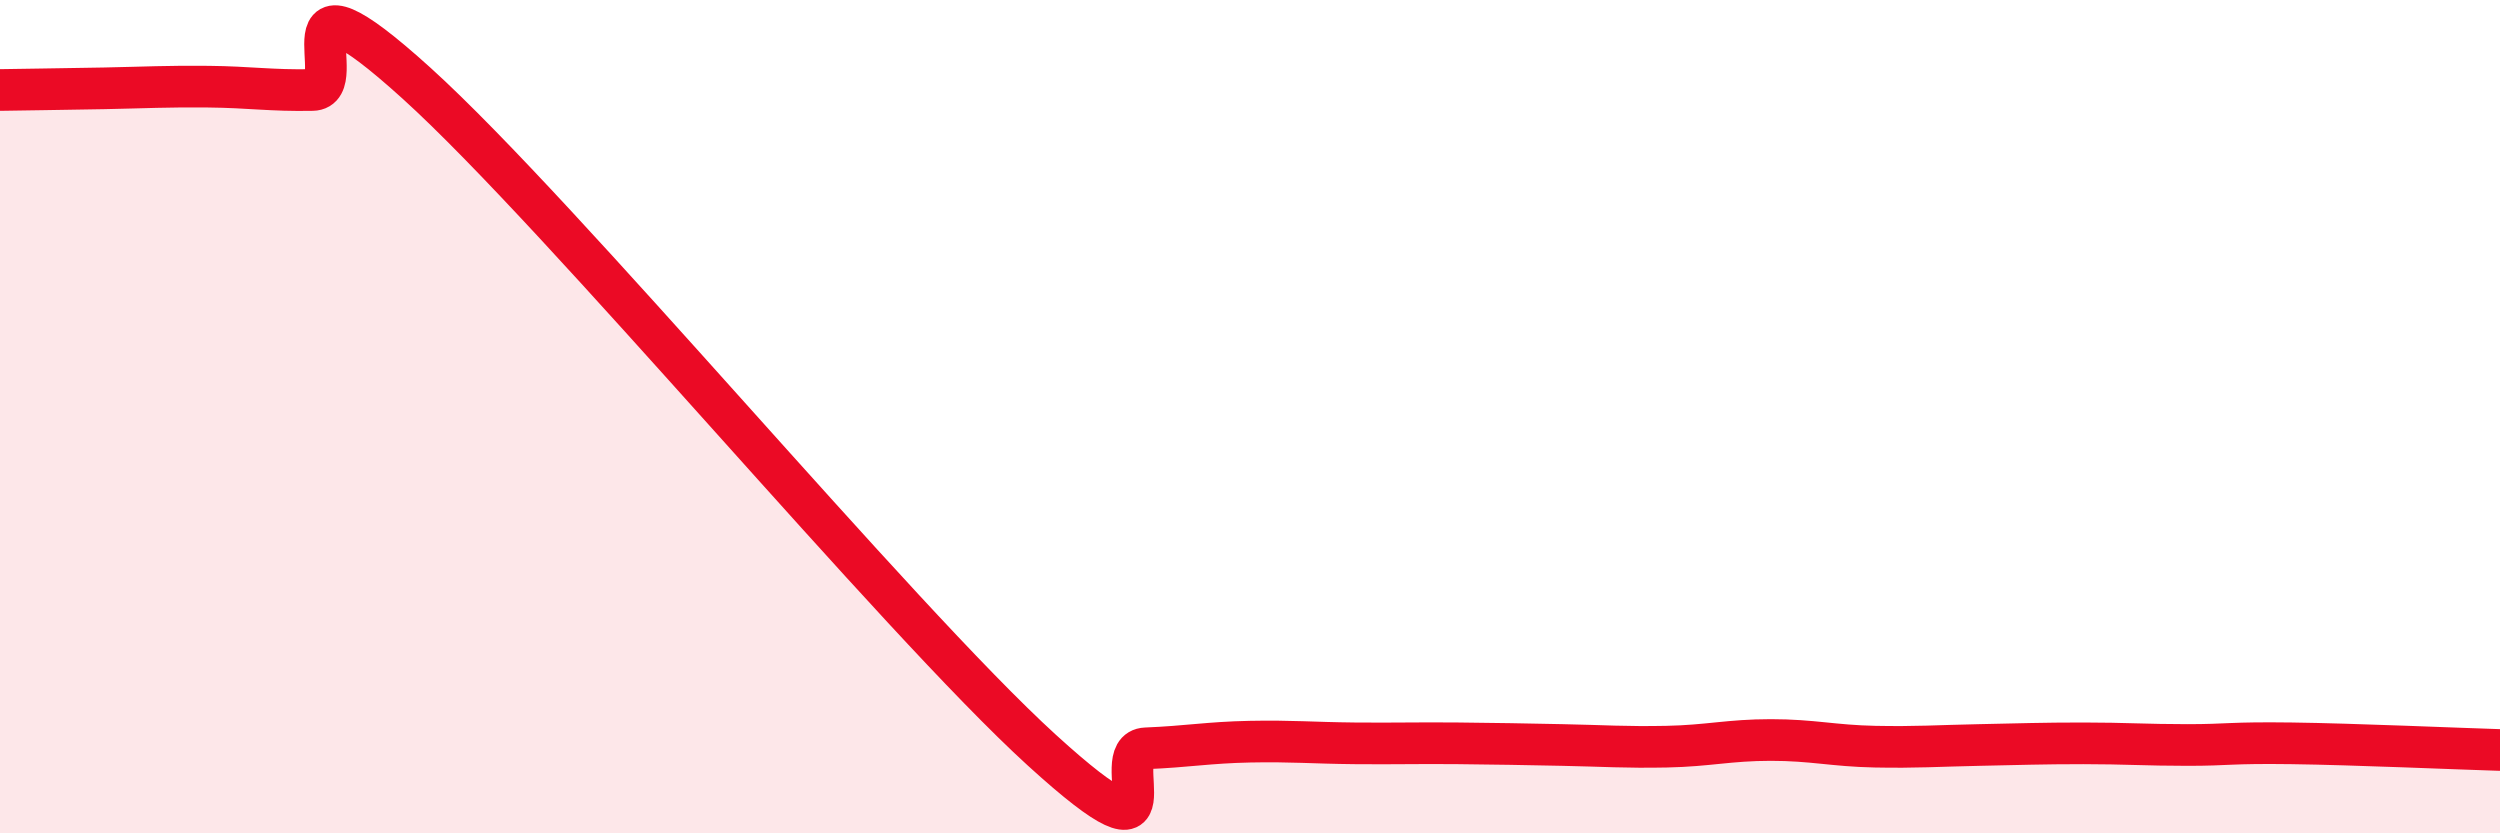
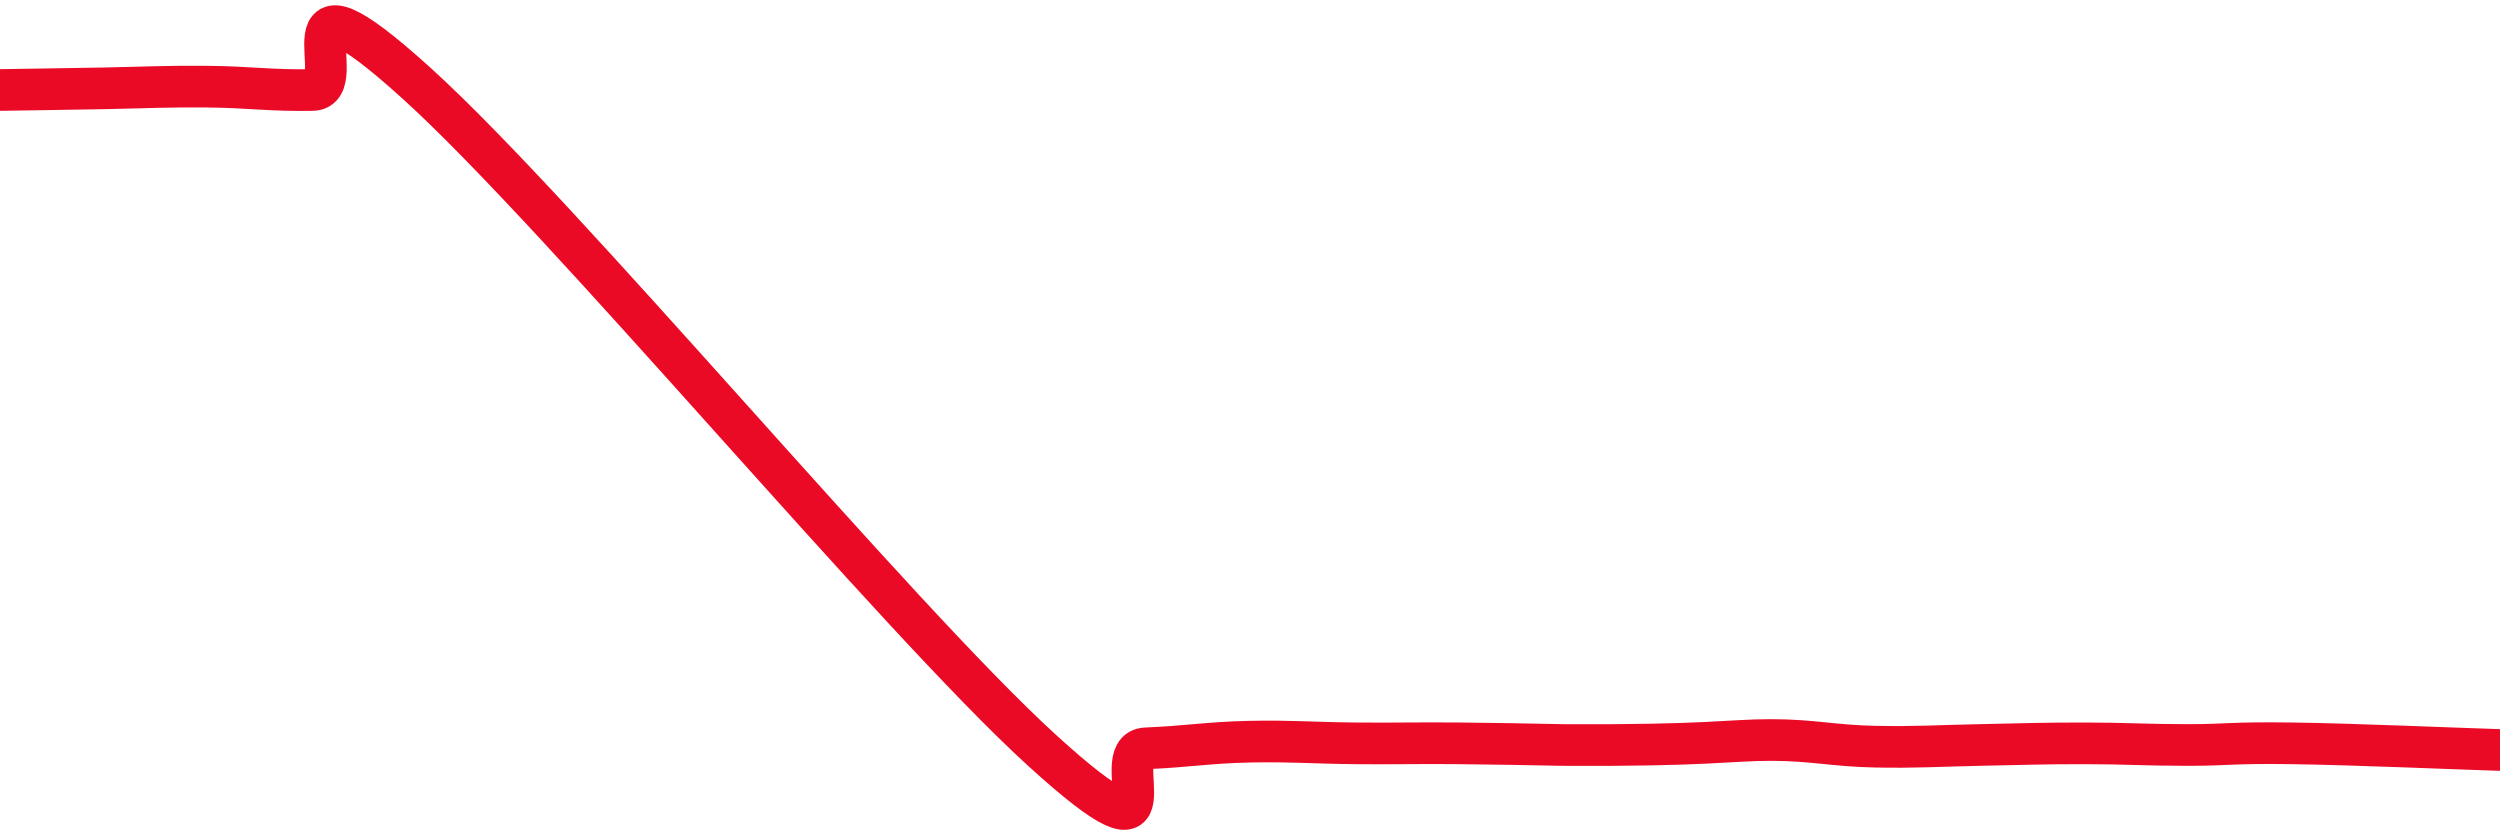
<svg xmlns="http://www.w3.org/2000/svg" width="60" height="20" viewBox="0 0 60 20">
-   <path d="M 0,2.16 C 0.5,2.15 1.5,2.14 2.5,2.12 C 3.5,2.1 4,2.07 5,2.08 C 6,2.09 6.5,2.18 7.5,2.16 C 8.5,2.14 6.5,-1.17 10,2 C 13.5,5.17 21.5,14.81 25,18 C 28.5,21.19 26.5,18 27.5,17.96 C 28.5,17.92 29,17.82 30,17.8 C 31,17.78 31.5,17.83 32.5,17.84 C 33.5,17.85 34,17.83 35,17.84 C 36,17.85 36.5,17.86 37.5,17.88 C 38.5,17.9 39,17.94 40,17.92 C 41,17.9 41.5,17.76 42.5,17.76 C 43.5,17.76 44,17.9 45,17.92 C 46,17.94 46.5,17.9 47.5,17.88 C 48.5,17.86 49,17.84 50,17.84 C 51,17.84 51.5,17.88 52.5,17.88 C 53.5,17.88 53.5,17.82 55,17.84 C 56.5,17.86 59,17.97 60,18L60 20L0 20Z" fill="#EB0A25" opacity="0.1" stroke-linecap="round" stroke-linejoin="round" />
-   <path d="M 0,2.16 C 0.5,2.15 1.5,2.14 2.5,2.12 C 3.5,2.1 4,2.07 5,2.08 C 6,2.09 6.5,2.18 7.5,2.16 C 8.5,2.14 6.5,-1.17 10,2 C 13.5,5.17 21.5,14.81 25,18 C 28.5,21.19 26.5,18 27.5,17.96 C 28.5,17.92 29,17.82 30,17.8 C 31,17.78 31.5,17.83 32.5,17.84 C 33.5,17.85 34,17.83 35,17.84 C 36,17.85 36.5,17.86 37.5,17.88 C 38.5,17.9 39,17.94 40,17.92 C 41,17.9 41.5,17.76 42.5,17.76 C 43.5,17.76 44,17.9 45,17.92 C 46,17.94 46.5,17.9 47.5,17.88 C 48.5,17.86 49,17.84 50,17.84 C 51,17.84 51.5,17.88 52.5,17.88 C 53.5,17.88 53.5,17.82 55,17.84 C 56.5,17.86 59,17.97 60,18" stroke="#EB0A25" stroke-width="1" fill="none" stroke-linecap="round" stroke-linejoin="round" />
+   <path d="M 0,2.16 C 0.5,2.15 1.5,2.14 2.5,2.12 C 3.5,2.1 4,2.07 5,2.08 C 6,2.09 6.5,2.18 7.5,2.16 C 8.5,2.14 6.5,-1.17 10,2 C 13.5,5.17 21.5,14.81 25,18 C 28.5,21.19 26.5,18 27.5,17.96 C 28.5,17.92 29,17.82 30,17.8 C 31,17.78 31.5,17.83 32.5,17.84 C 33.5,17.85 34,17.83 35,17.84 C 36,17.85 36.5,17.86 37.5,17.88 C 41,17.9 41.5,17.76 42.5,17.76 C 43.5,17.76 44,17.9 45,17.92 C 46,17.94 46.5,17.9 47.5,17.88 C 48.5,17.86 49,17.84 50,17.84 C 51,17.84 51.5,17.88 52.5,17.88 C 53.5,17.88 53.5,17.82 55,17.84 C 56.5,17.86 59,17.97 60,18" stroke="#EB0A25" stroke-width="1" fill="none" stroke-linecap="round" stroke-linejoin="round" />
</svg>